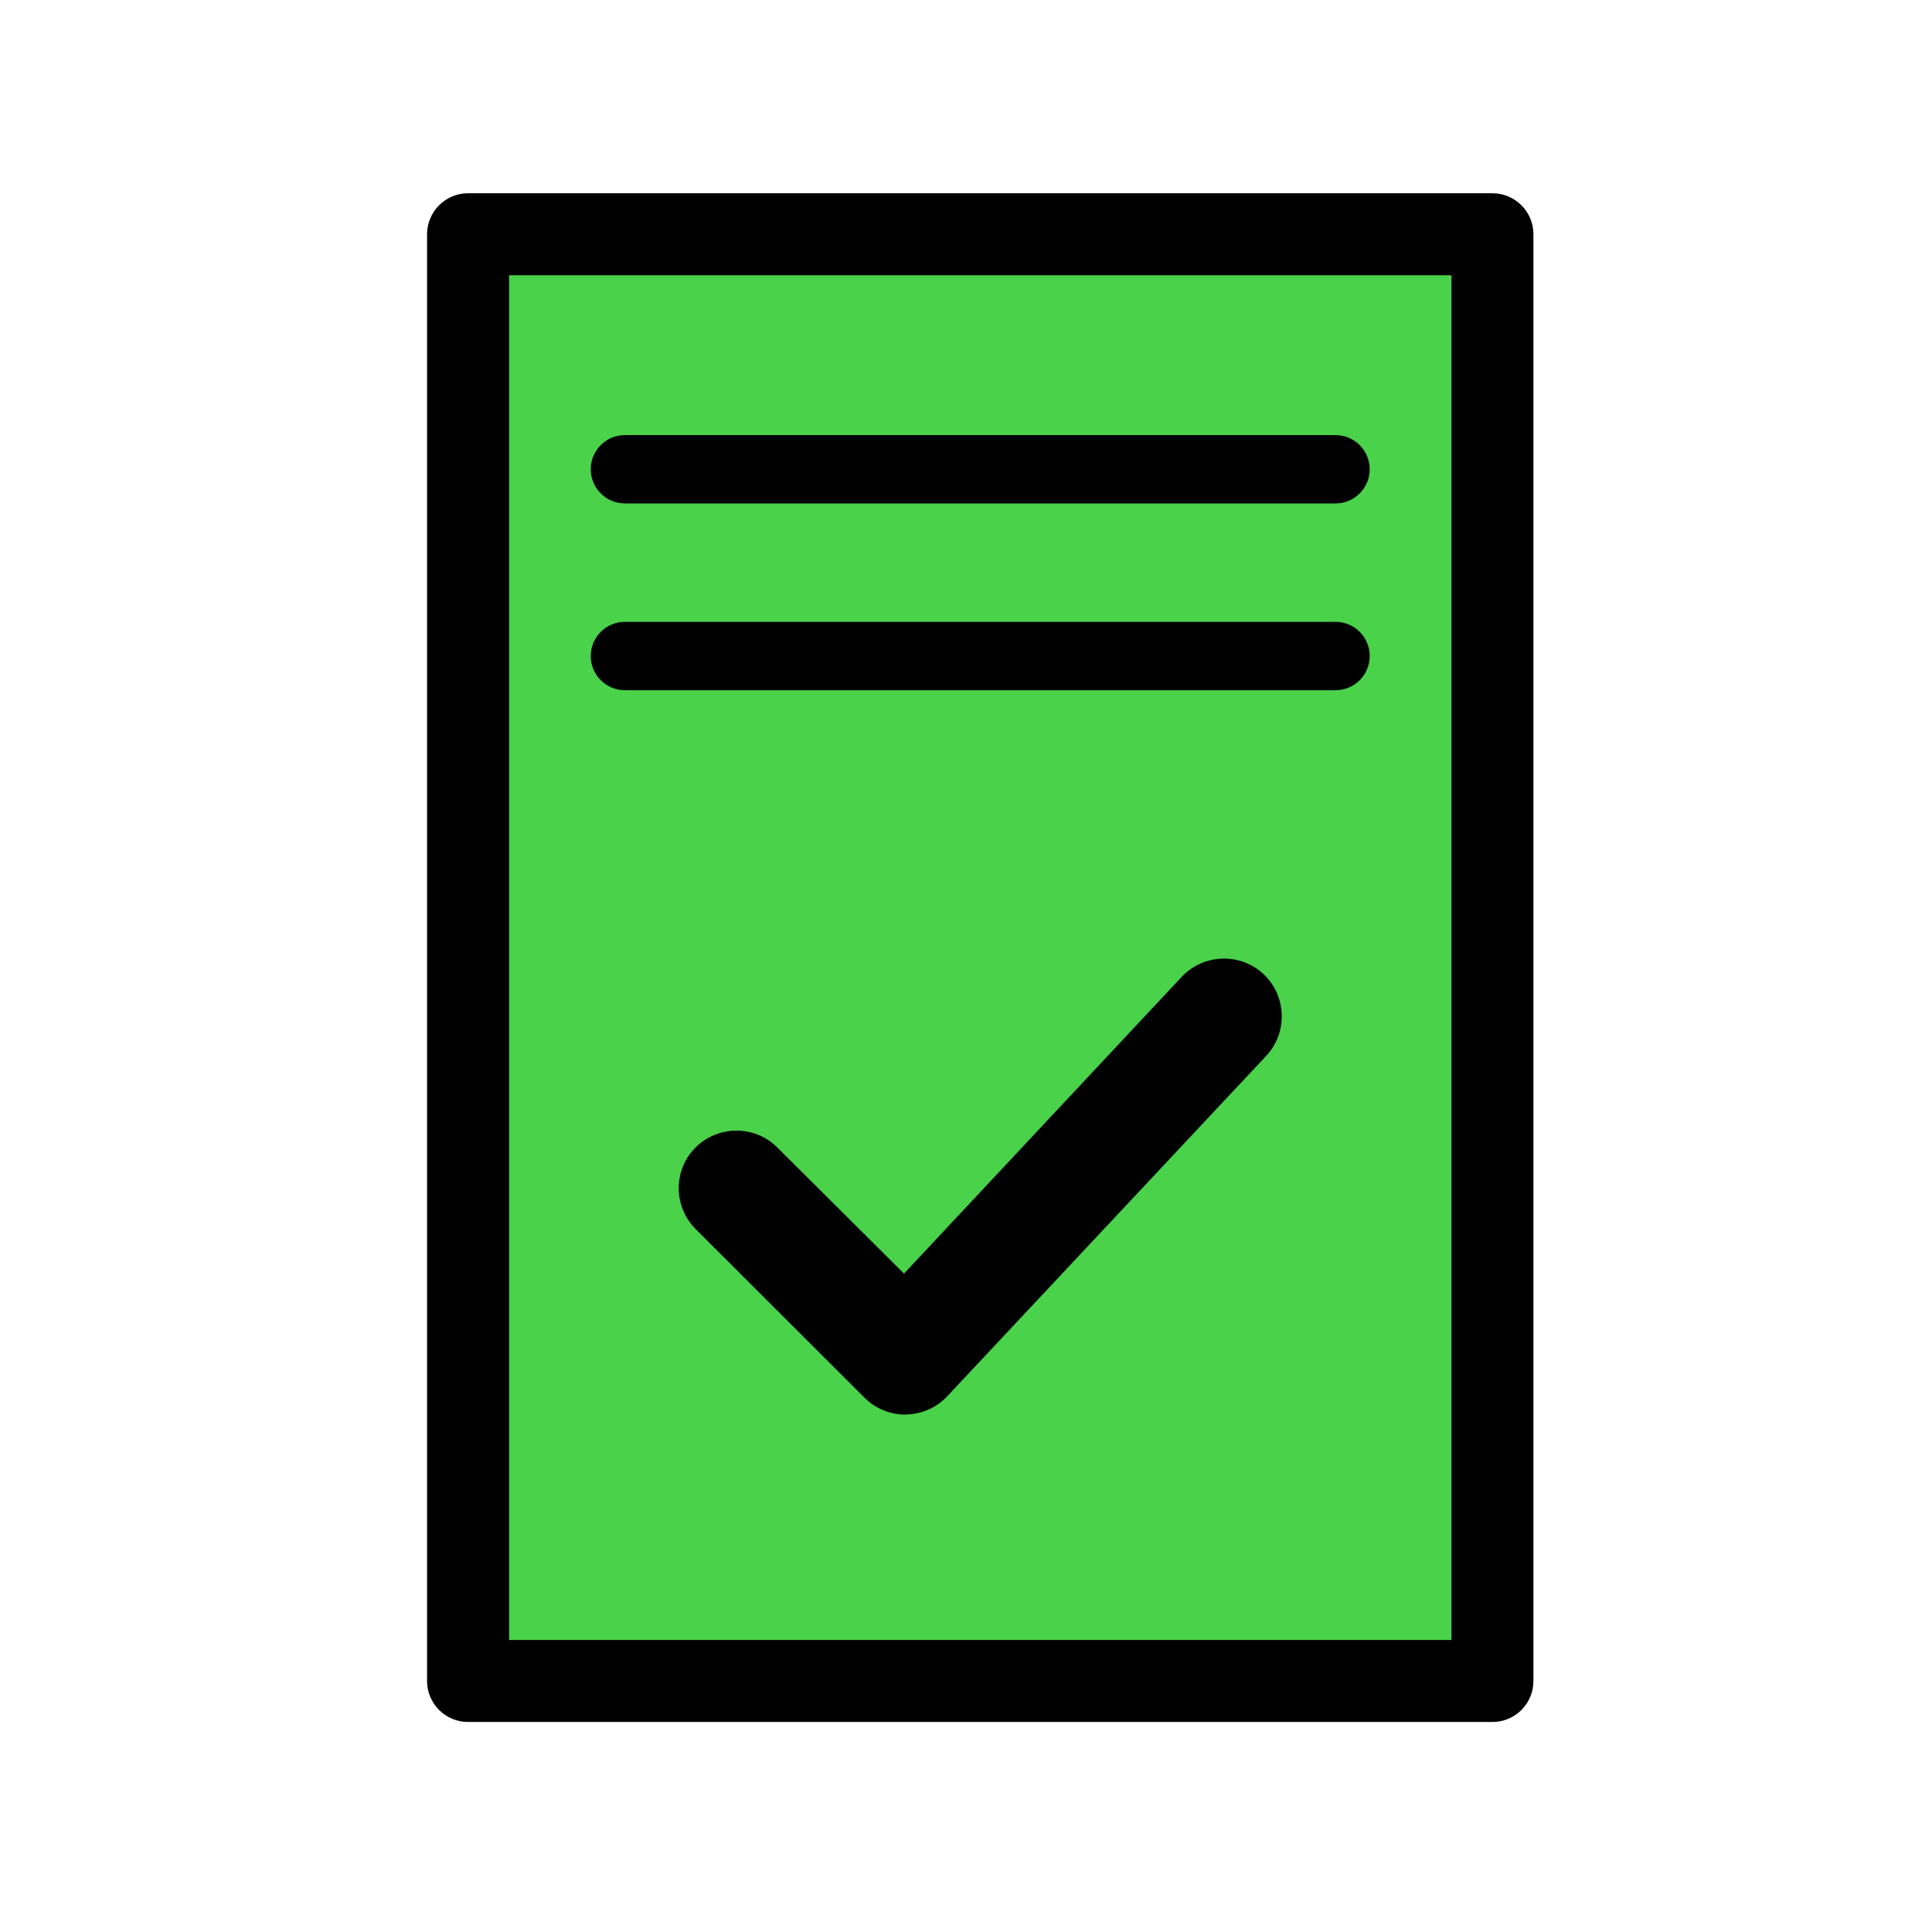
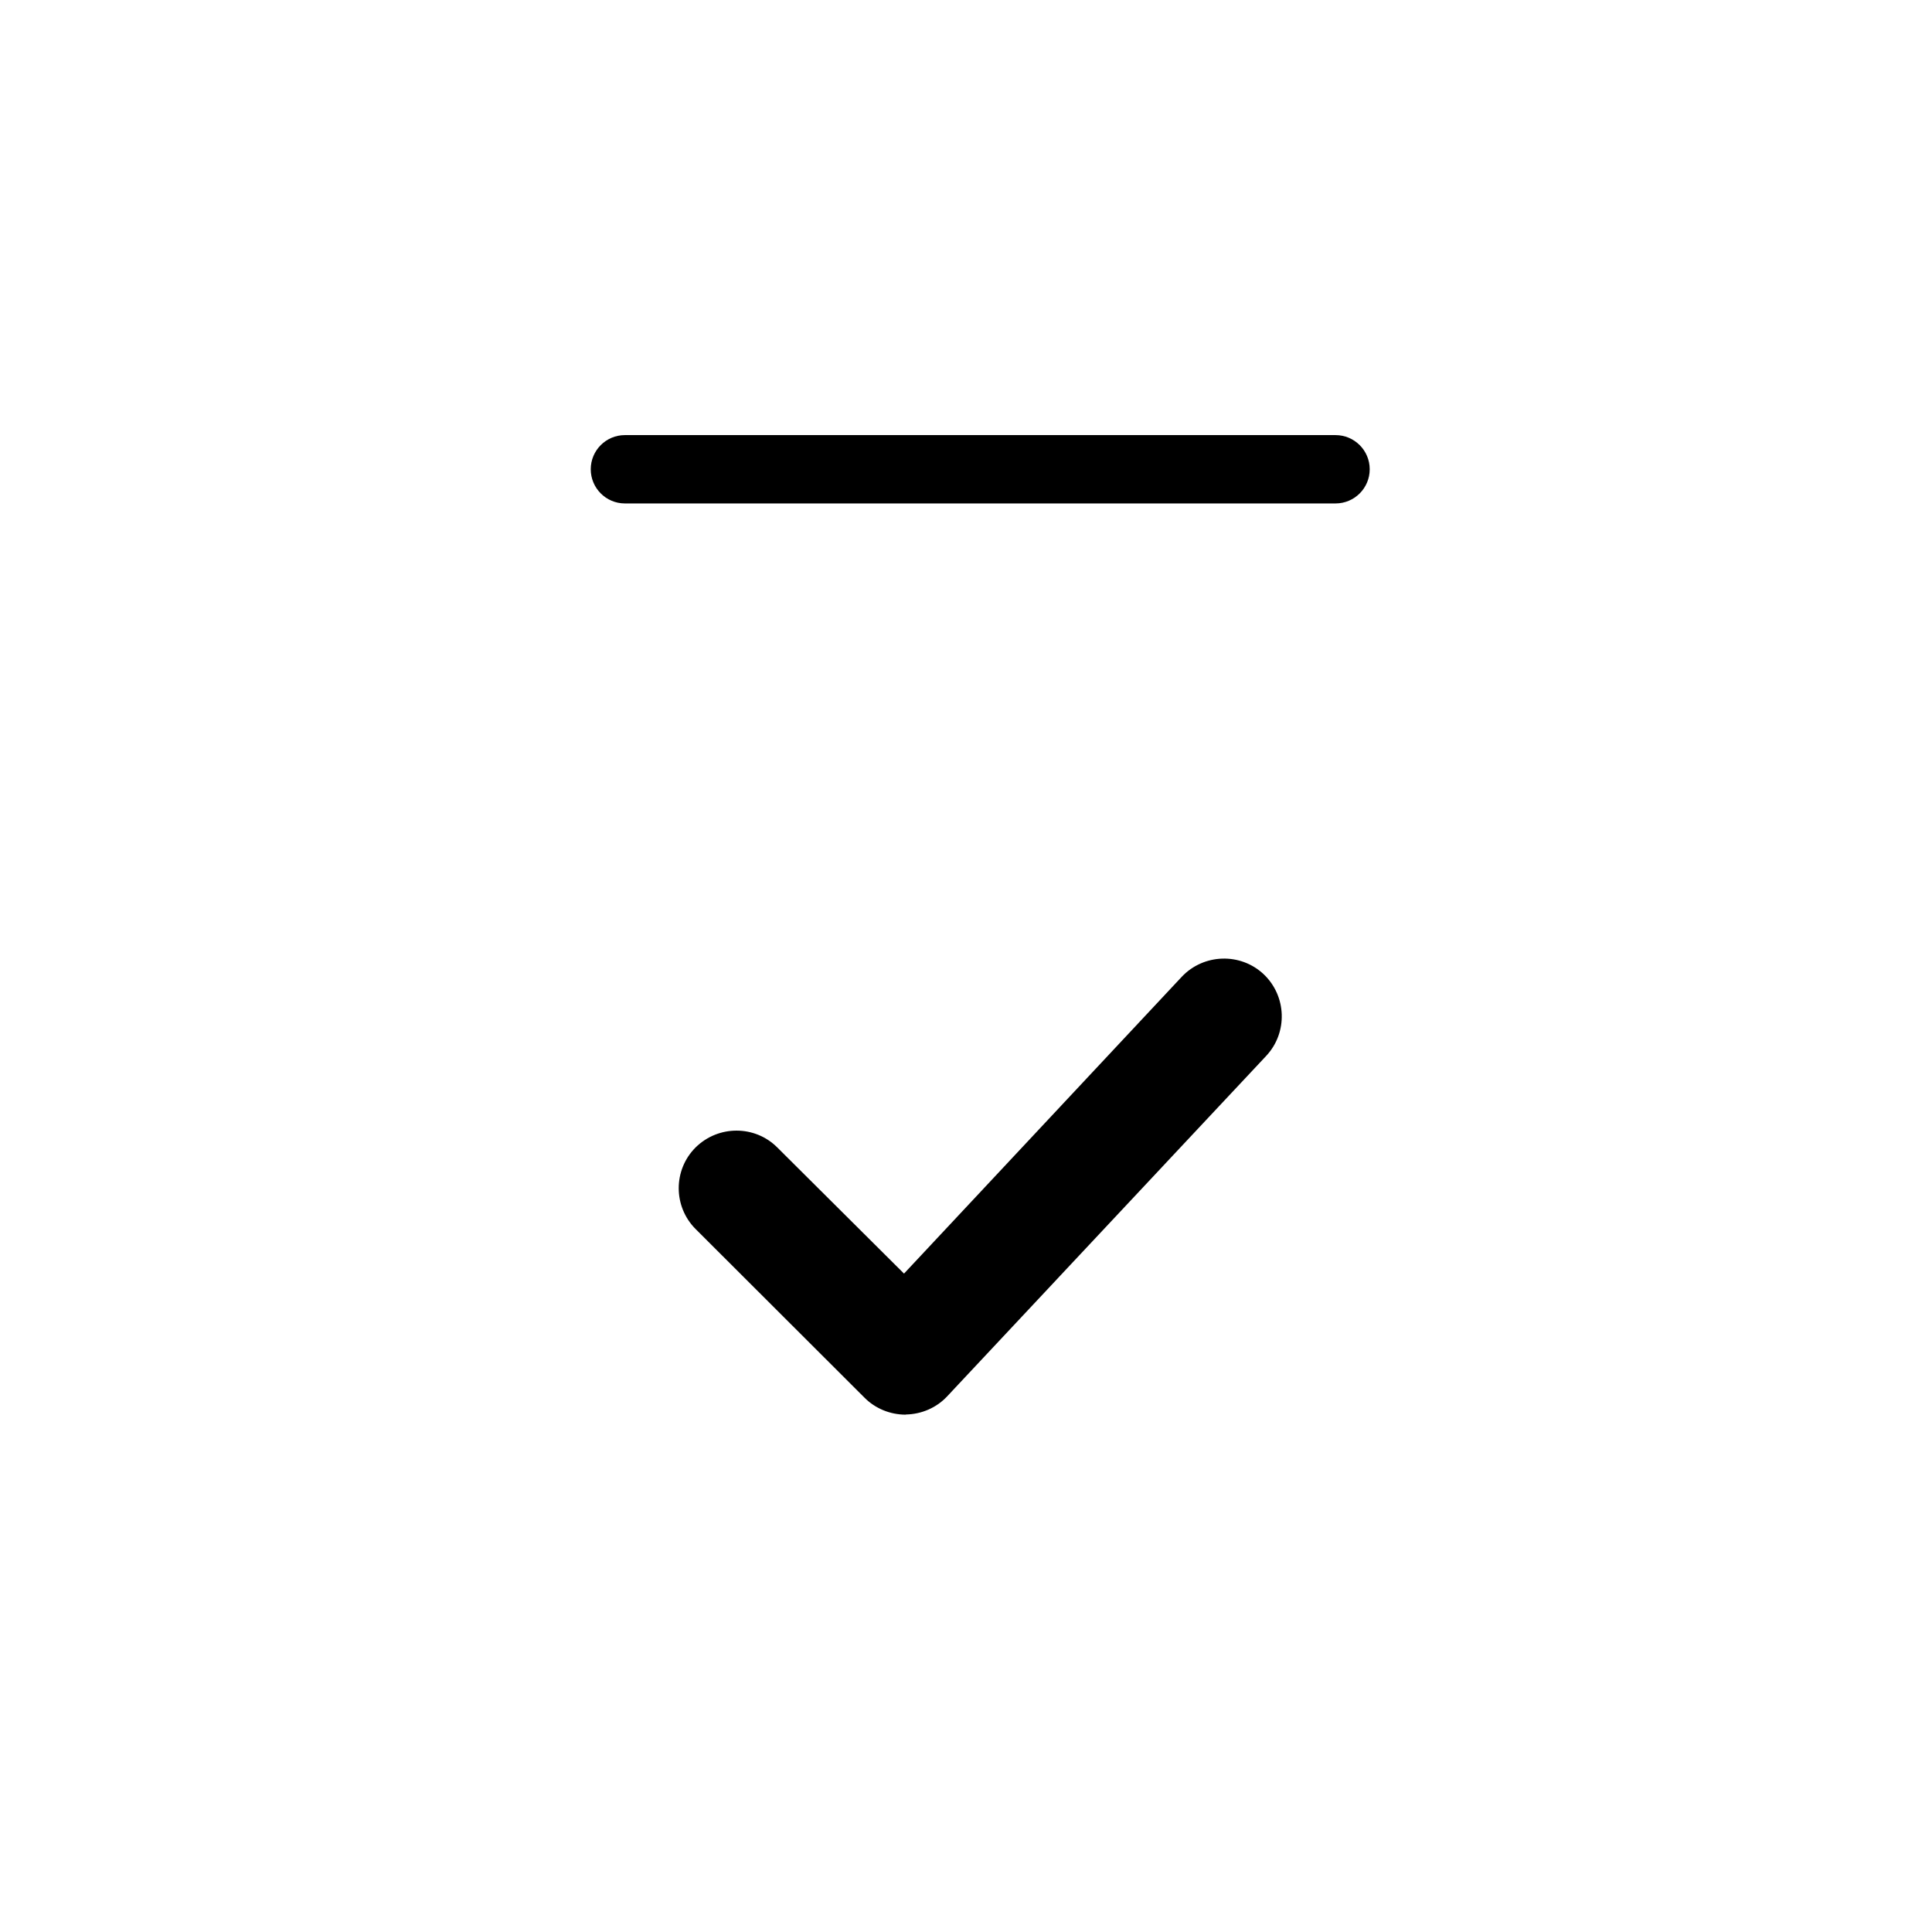
<svg xmlns="http://www.w3.org/2000/svg" version="1.1" id="Your_Icon" x="0px" y="0px" width="100px" height="100px" viewBox="0 0 100 100" enable-background="new 0 0 100 100" xml:space="preserve">
  <g>
-     <rect x="23.953" y="11.584" fill="#49D24A" width="52.006" height="74.88" />
    <g>
      <g>
-         <path d="M77.248,10.003H24.227c-1.171,0-2.122,0.95-2.122,2.123v74.882c0,1.173,0.951,2.121,2.122,2.121h53.021     c1.172,0,2.122-0.948,2.122-2.121V12.125C79.37,10.953,78.42,10.003,77.248,10.003z M75.127,84.885H26.35V14.249h48.777V84.885     L75.127,84.885z" />
        <path d="M32.345,26.058h36.782c0.976,0,1.769-0.791,1.769-1.769c0-0.976-0.793-1.768-1.769-1.768H32.345     c-0.978,0-1.768,0.792-1.768,1.768C30.578,25.265,31.368,26.058,32.345,26.058z" />
-         <path d="M32.345,35.725h36.782c0.976,0,1.769-0.79,1.769-1.769c0-0.977-0.793-1.769-1.769-1.769H32.345     c-0.978,0-1.768,0.792-1.768,1.769S31.368,35.725,32.345,35.725z" />
      </g>
      <g>
        <path d="M46.876,73.222c-0.798,0-1.572-0.316-2.129-0.878l-8.742-8.729c-1.159-1.159-1.172-3.054,0-4.225     c1.176-1.159,3.066-1.159,4.225,0l6.562,6.531l14.375-15.362c1.137-1.205,3.045-1.259,4.239-0.134     c1.191,1.125,1.261,3.018,0.135,4.225L49.023,72.277c-0.547,0.585-1.321,0.922-2.133,0.937     C46.896,73.222,46.884,73.222,46.876,73.222z" />
      </g>
    </g>
  </g>
</svg>